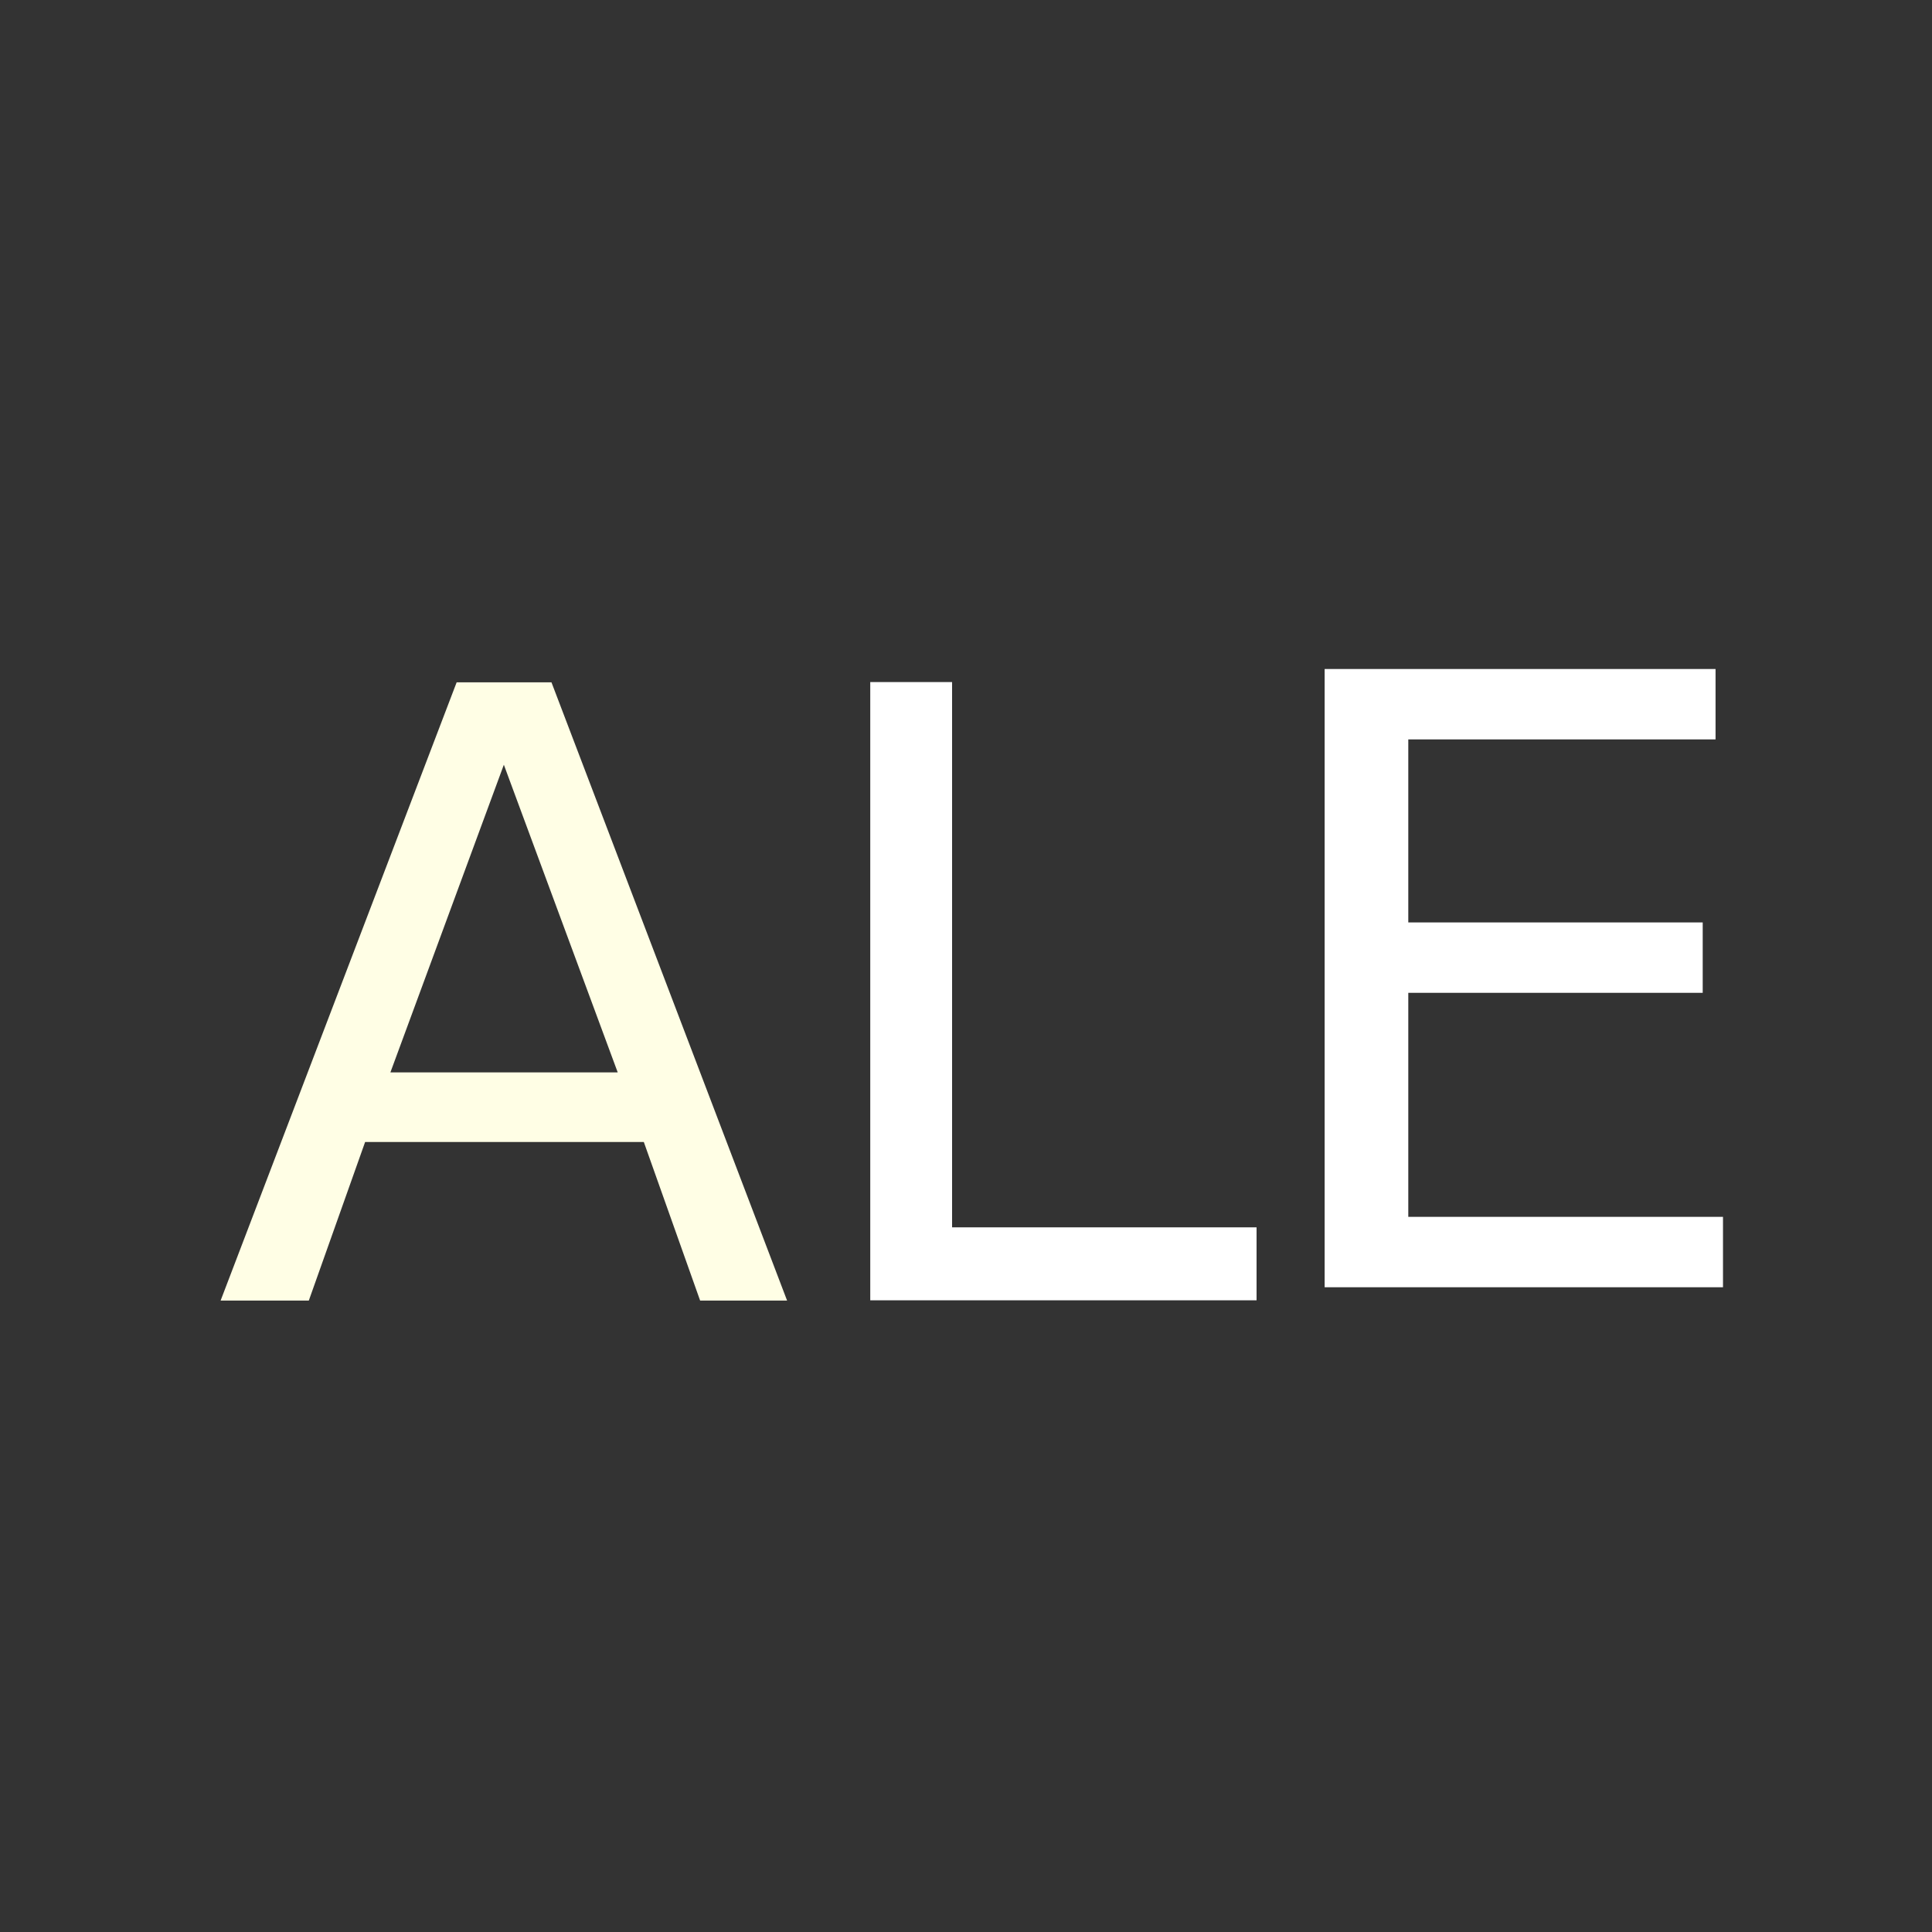
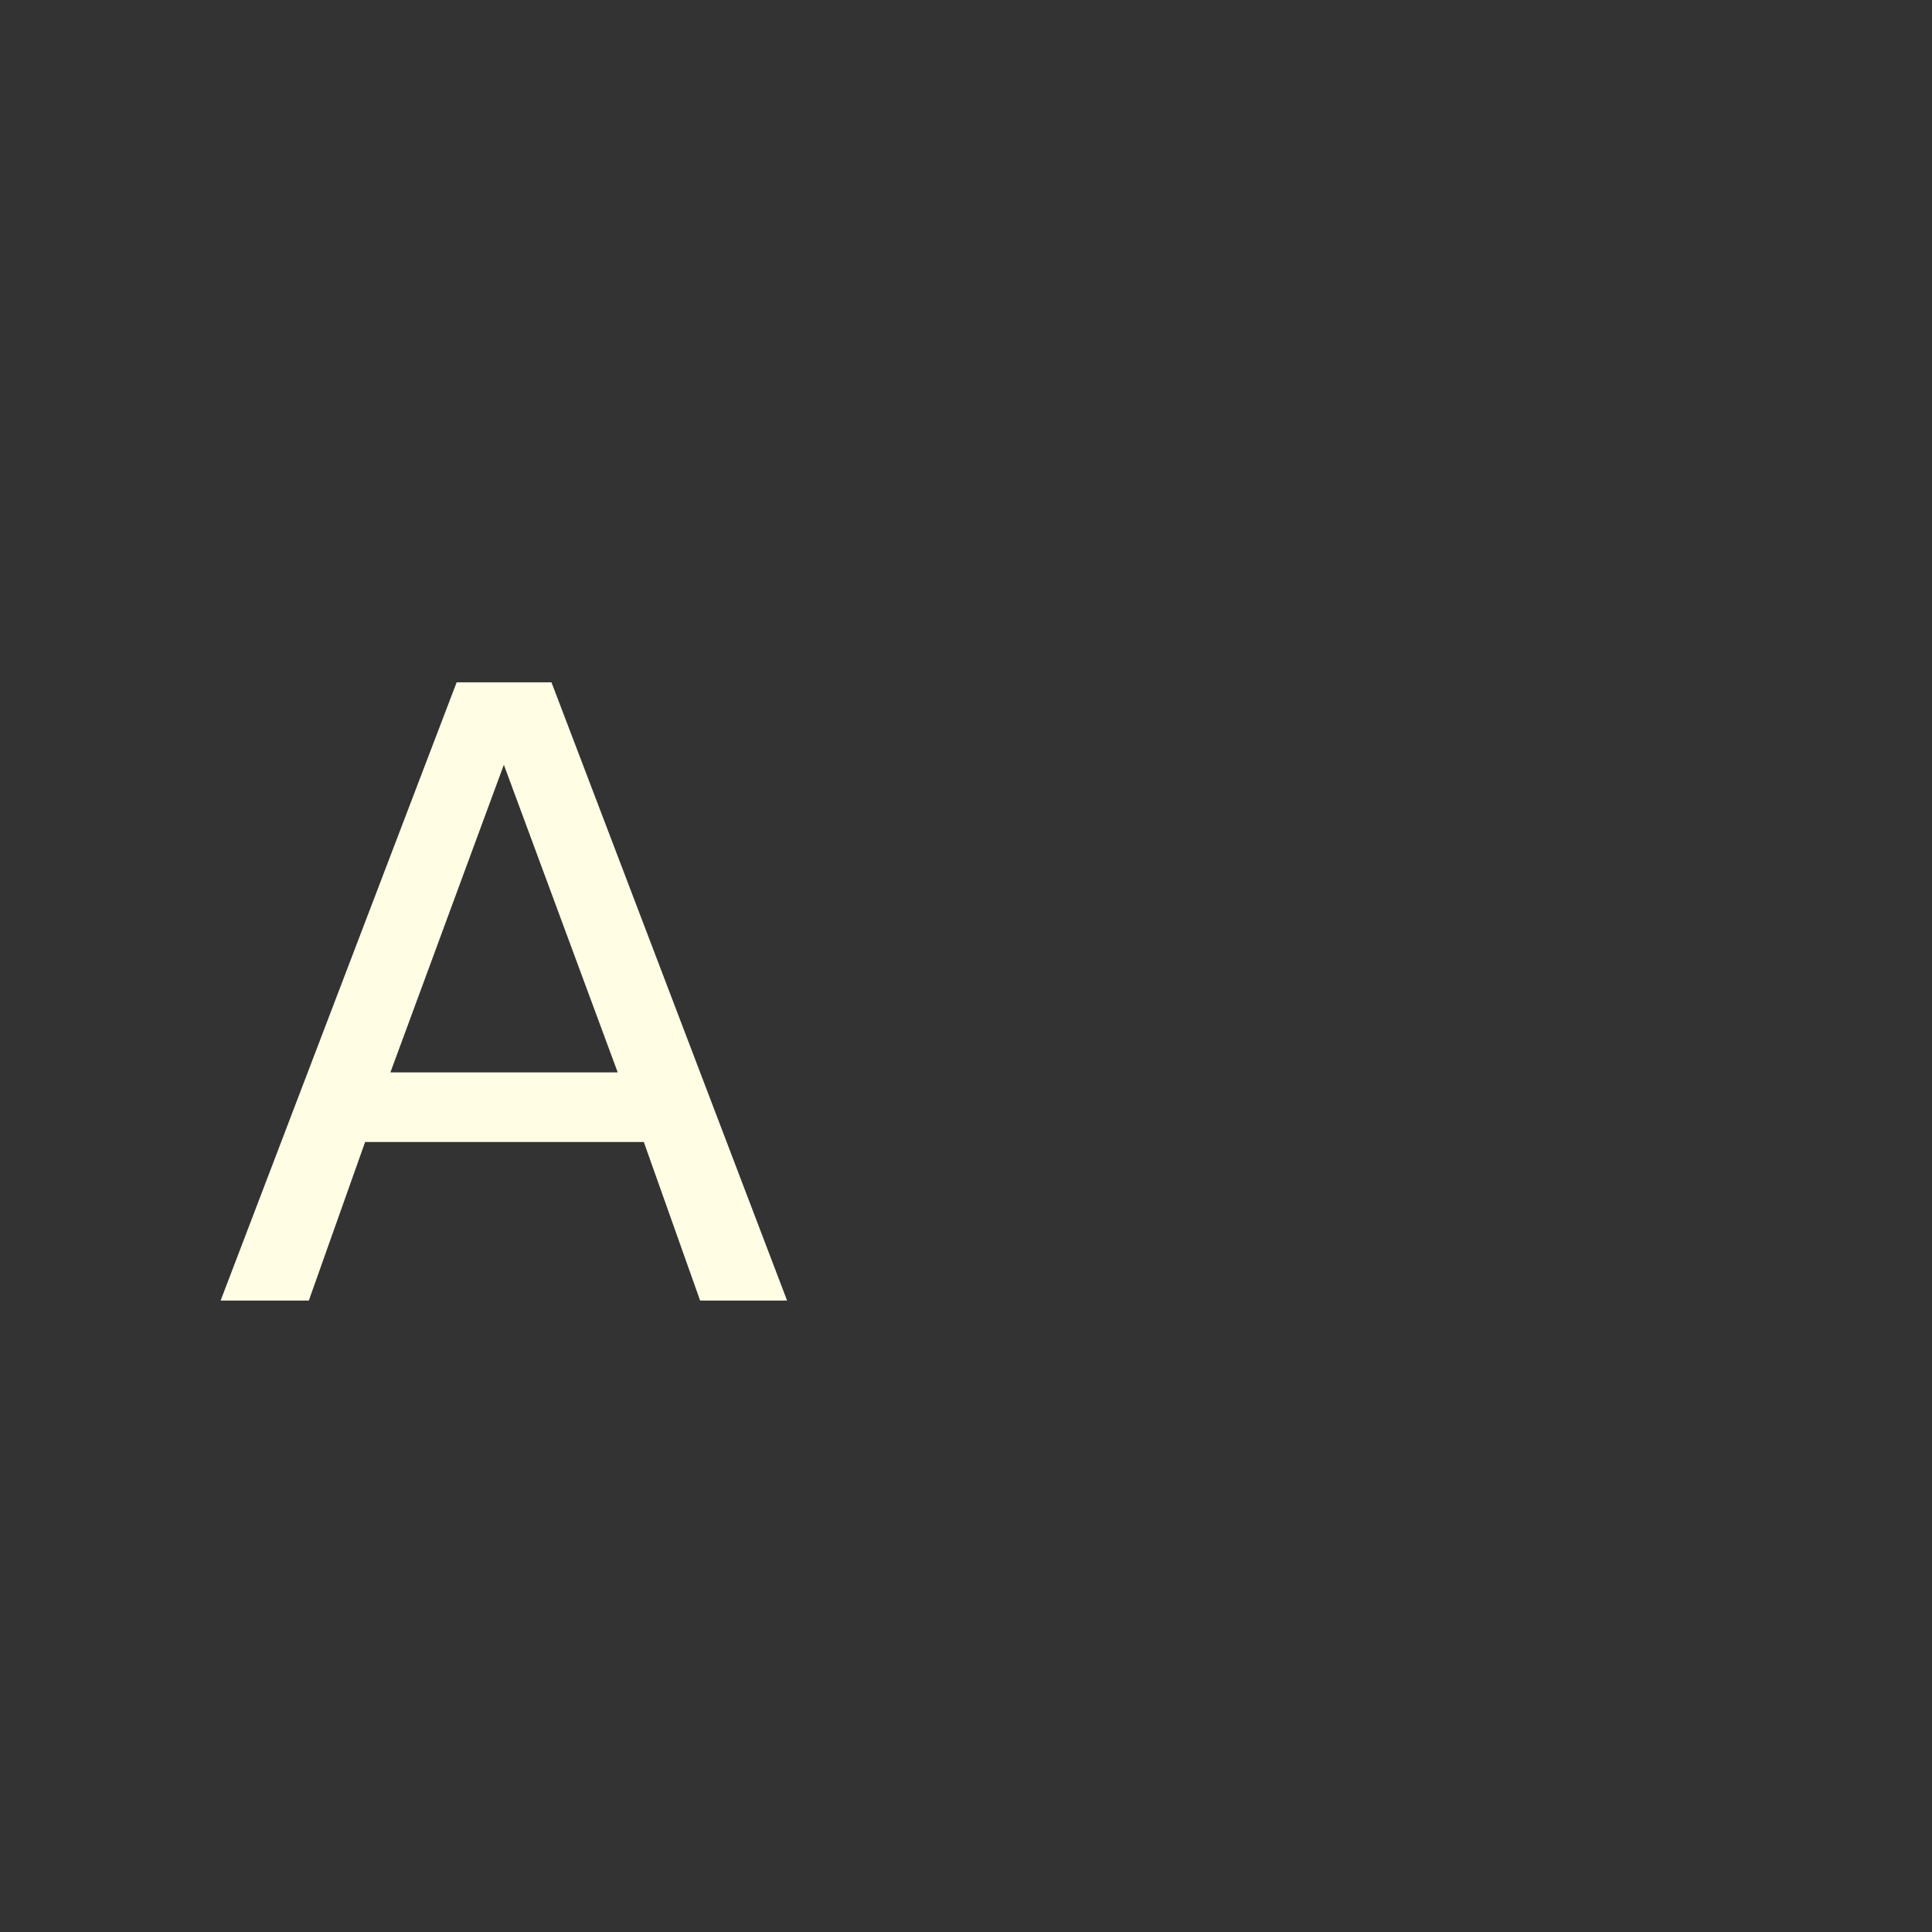
<svg xmlns="http://www.w3.org/2000/svg" version="1.1" width="100" height="100" style="background-color: rgb(255, 184, 252);" viewBox="0 0 100 100">
  <rect x="0" y="0" width="100" height="100" fill="#333333" stroke="none" />
  <svg height="100" viewBox="0 0 100 100" width="100" version="1.1" data-fname="abc-a_9.svg" ica="0" style="background-color: rgb(255, 184, 252);">
    <g id="text4602" style="fill: rgb(0, 0, 0); opacity: 1;" transform="translate(6,31) scale(0.4,0.4) rotate(0,50,50)" scale="0.4" xtranslate="6" ytranslate="31" idkol="ikol0">
      <path style="fill: rgb(255, 254, 229);" d="m50.198 21.457-14.682 39.812h29.417l-14.735-39.812zm-6.109-10.663h12.271l30.489 80h-11.253l-7.287-20.522h-36.062l-7.287 20.522h-11.413l30.543-80z" idkol="ikol1" />
    </g>
  </svg>
  <svg height="100" viewBox="0 0 100 100" width="100" version="1.1" data-fname="abc-l_9.svg" ica="1" style="background-color: rgb(255, 184, 252);">
    <g transform="translate(34.5,31.5) scale(0.4,0.4) rotate(0,50,50)" scale="0.4" xtranslate="34.5" ytranslate="31.5">
-       <path style="fill: rgb(255, 255, 255);" d="m26.361 89.509v-80h10.587v70.559h39.4v9.441h-49.986z" idkol="ikol0" />
-     </g>
+       </g>
  </svg>
  <svg height="100" viewBox="0 0 100 100" width="100" version="1.1" data-fname="abc-e_9.svg" ica="2" style="background-color: rgb(255, 184, 252);">
    <g transform="translate(58,30.5) scale(0.4,0.4) rotate(0,50,50)" scale="0.4" xtranslate="58" ytranslate="30.5">
-       <path style="fill: rgb(255, 255, 255);" d="m26.408 10.319h50.583v9.109h-39.759v23.684h38.098v9.109h-38.098v28.989h40.723v9.109h-51.547v-80z" idkol="ikol0" />
-     </g>
+       </g>
  </svg>
</svg>